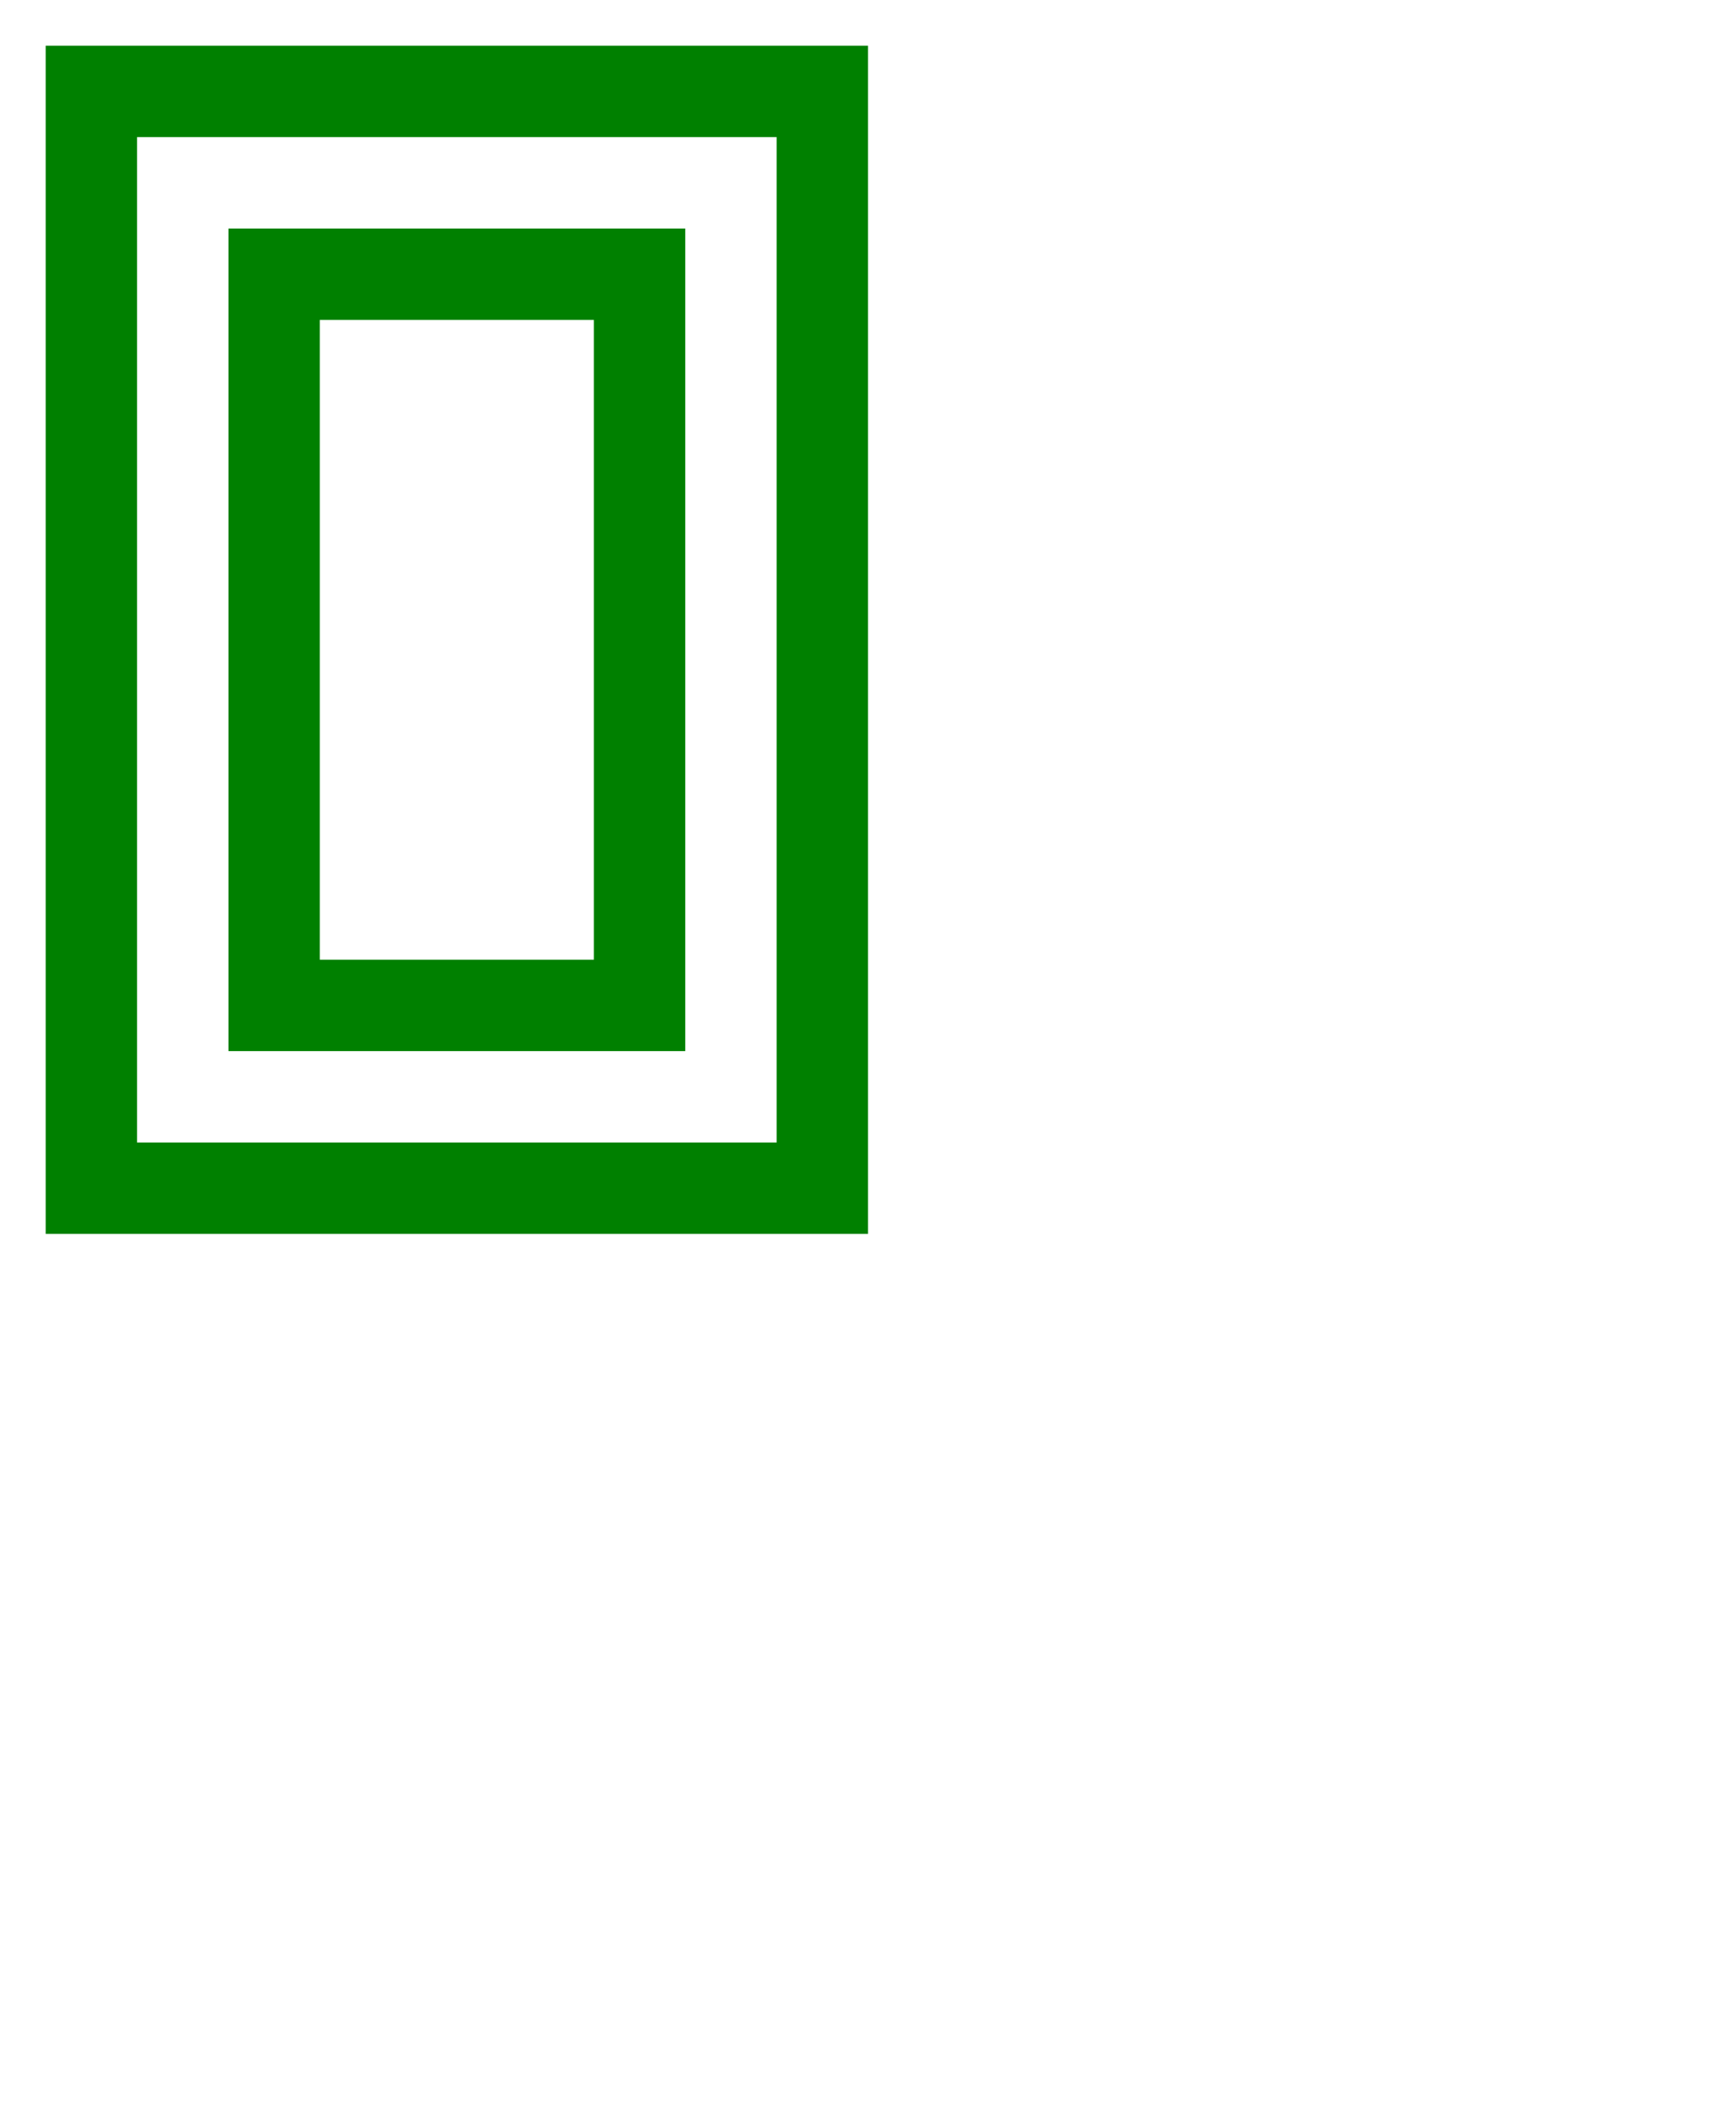
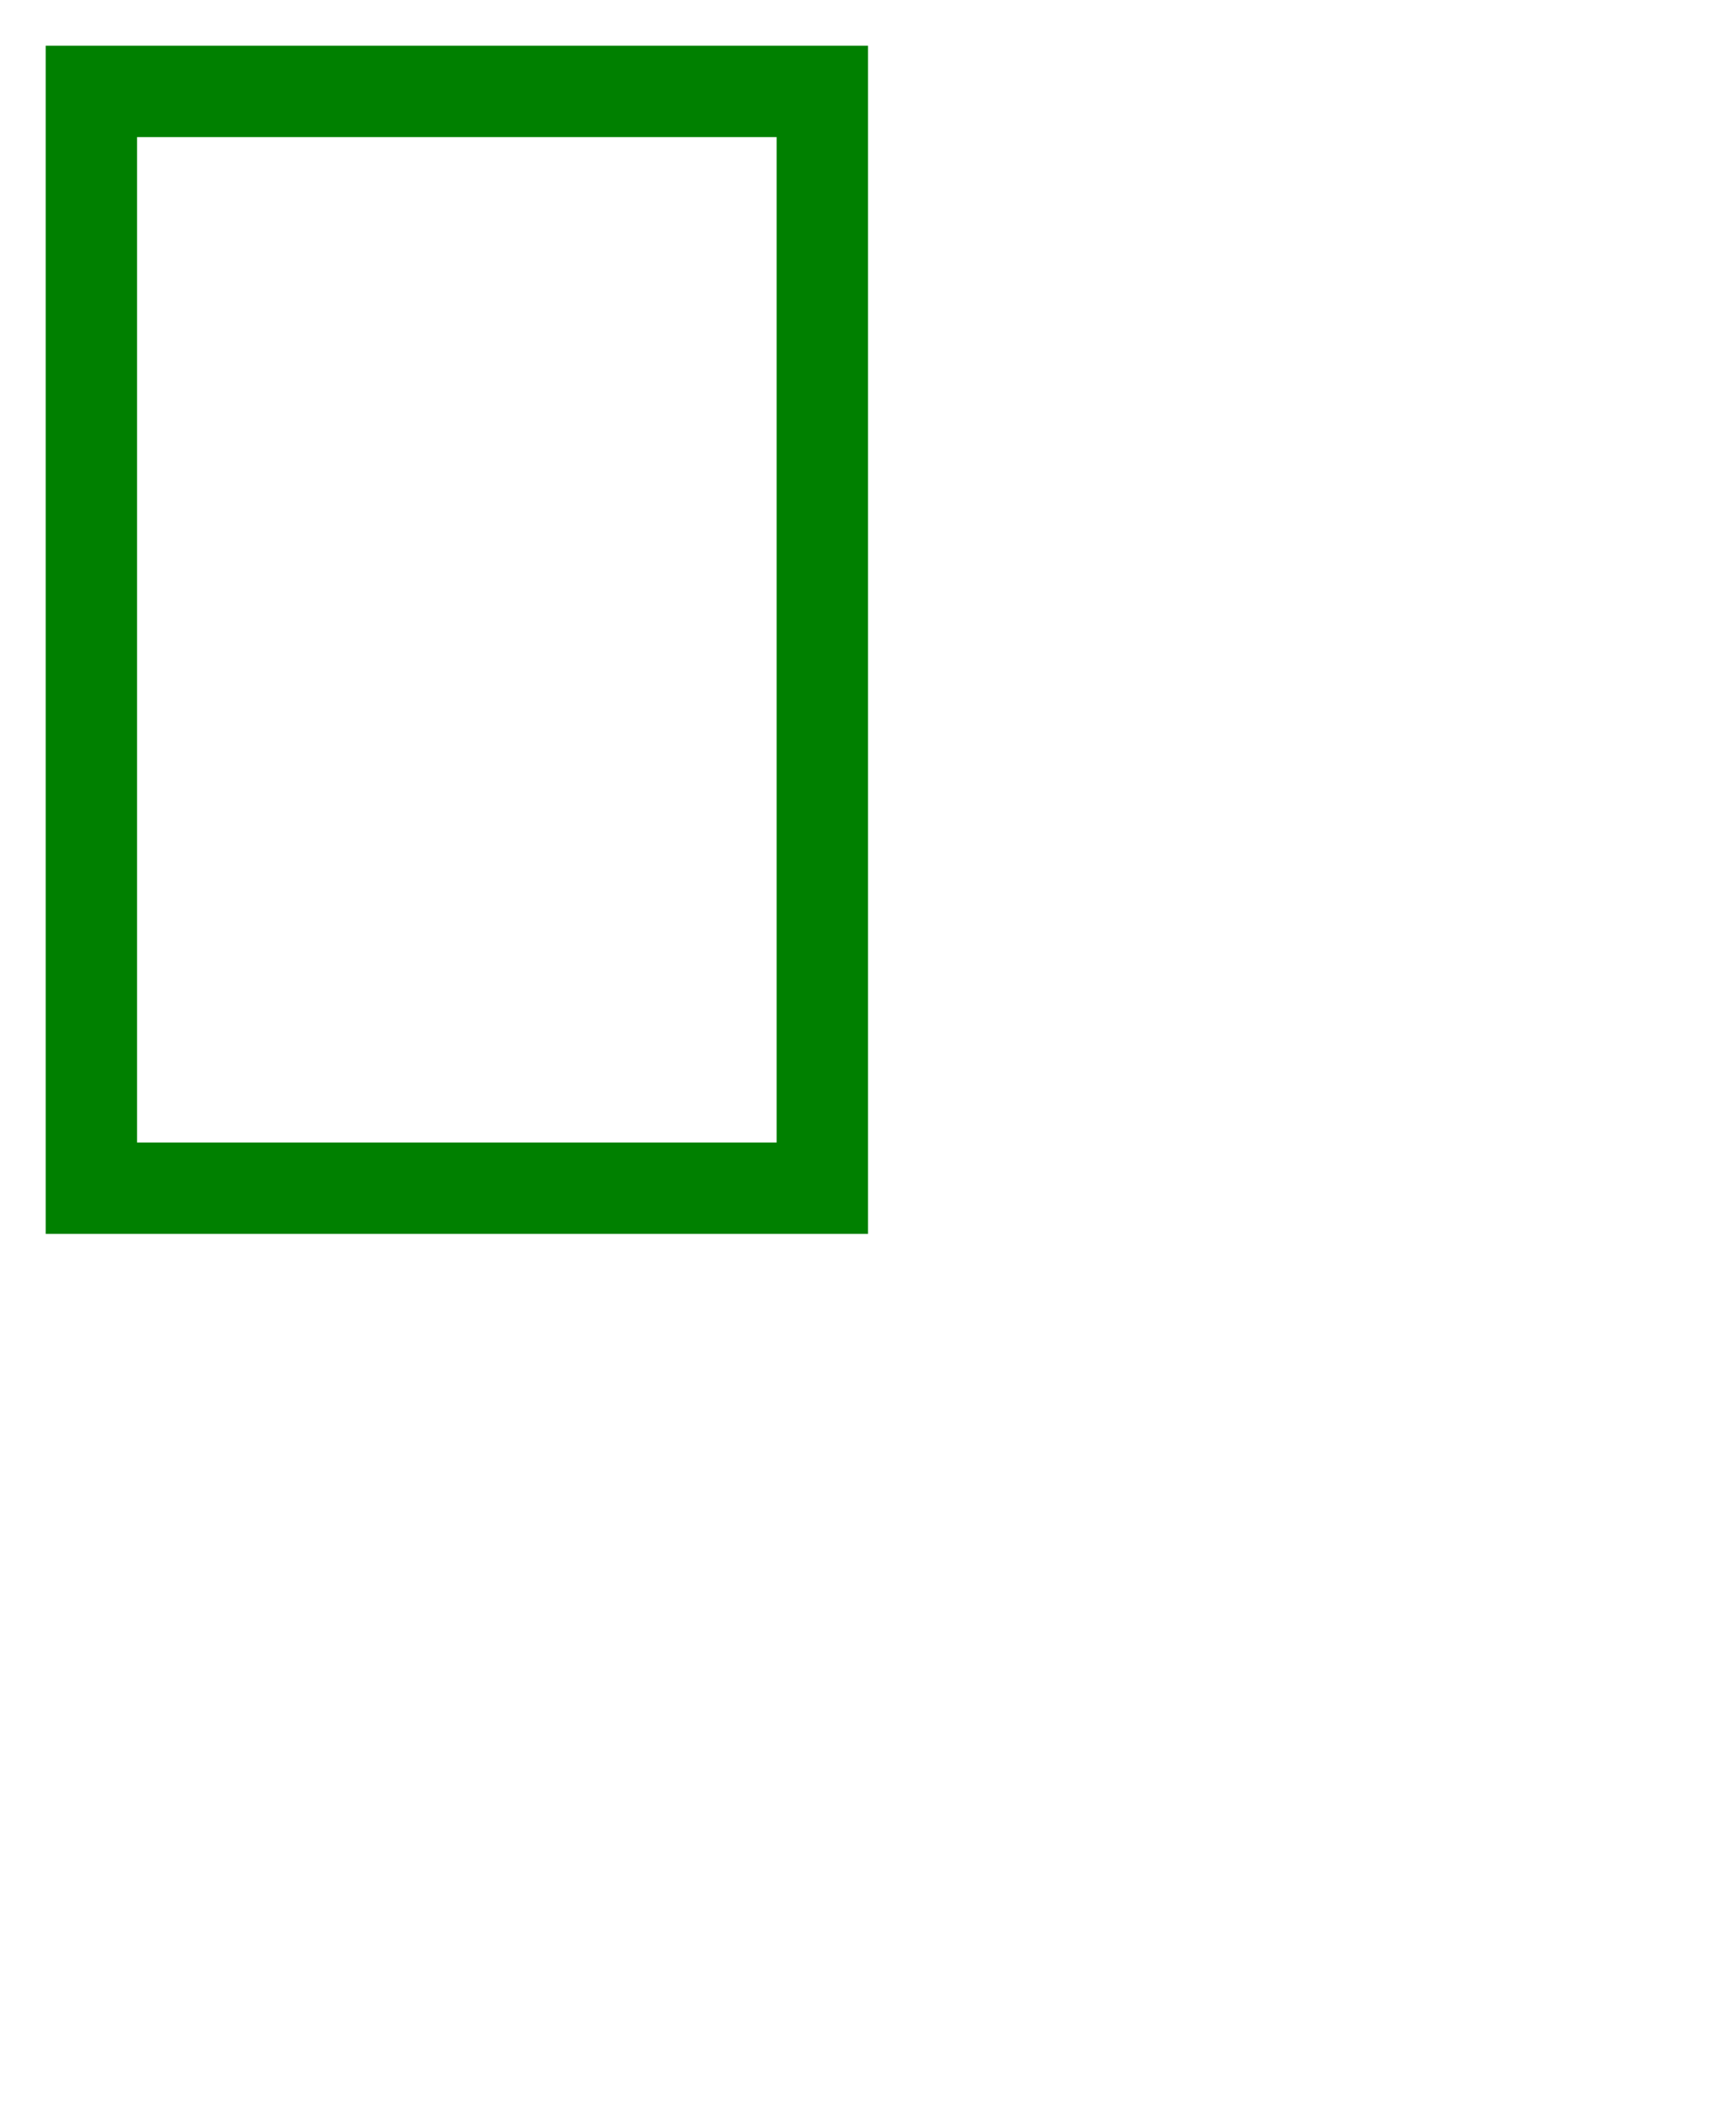
<svg xmlns="http://www.w3.org/2000/svg" width="19" height="23" viewBox="-5 -1 19 23">
  <path d="M 4 12 L 4 0 L -4 0 L -4 12 L 4 12 Z" stroke="green" stroke-width="1" fill="none" />
-   <path d="M 2 10 L 2 2 L -2 2 L -2 10 L 2 10 Z" stroke="green" stroke-width="1" fill="none" />
</svg>